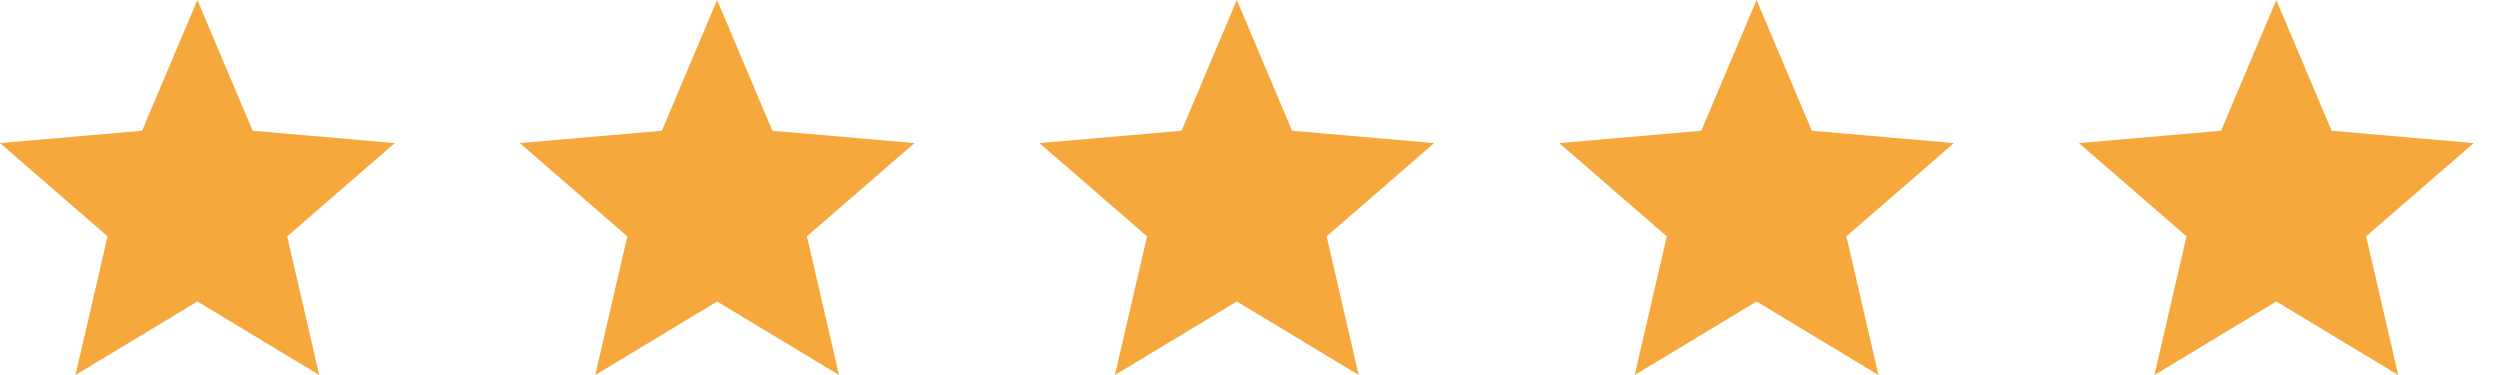
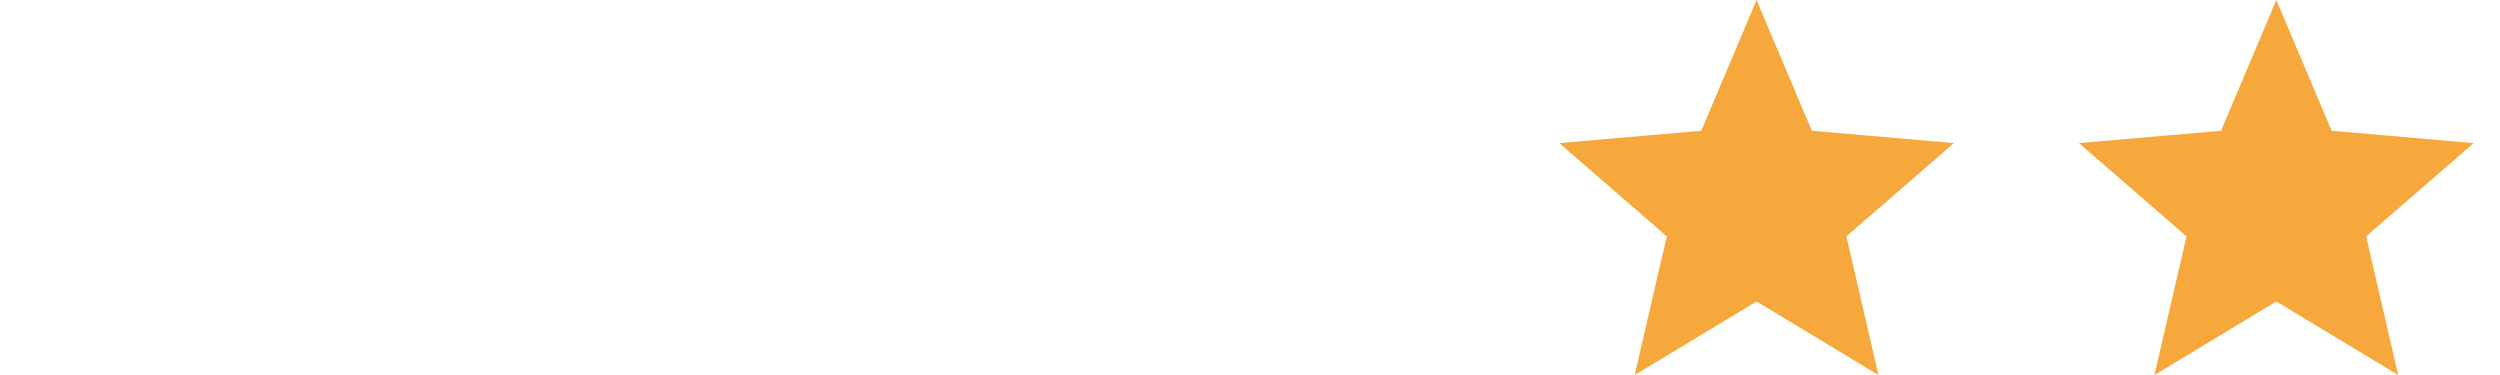
<svg xmlns="http://www.w3.org/2000/svg" width="80" height="12" viewBox="0 0 80 12" fill="none">
-   <path d="M2.416 12L3.442 7.563L0 4.579L4.547 4.184L6.316 0L8.084 4.184L12.632 4.579L9.189 7.563L10.216 12L6.316 9.647L2.416 12Z" fill="#F6A83D" />
-   <path d="M19.048 12L20.074 7.563L16.632 4.579L21.179 4.184L22.948 0L24.716 4.184L29.263 4.579L25.821 7.563L26.848 12L22.948 9.647L19.048 12Z" fill="#F6A83D" />
-   <path d="M35.678 12L36.705 7.563L33.263 4.579L37.81 4.184L39.578 0L41.347 4.184L45.894 4.579L42.452 7.563L43.478 12L39.578 9.647L35.678 12Z" fill="#F6A83D" />
  <path d="M52.31 12L53.337 7.563L49.895 4.579L54.442 4.184L56.21 0L57.979 4.184L62.526 4.579L59.084 7.563L60.11 12L56.21 9.647L52.31 12Z" fill="#F6A83D" />
  <path d="M68.942 12L69.969 7.563L66.526 4.579L71.074 4.184L72.842 0L74.611 4.184L79.158 4.579L75.716 7.563L76.742 12L72.842 9.647L68.942 12Z" fill="#F6A83D" />
</svg>